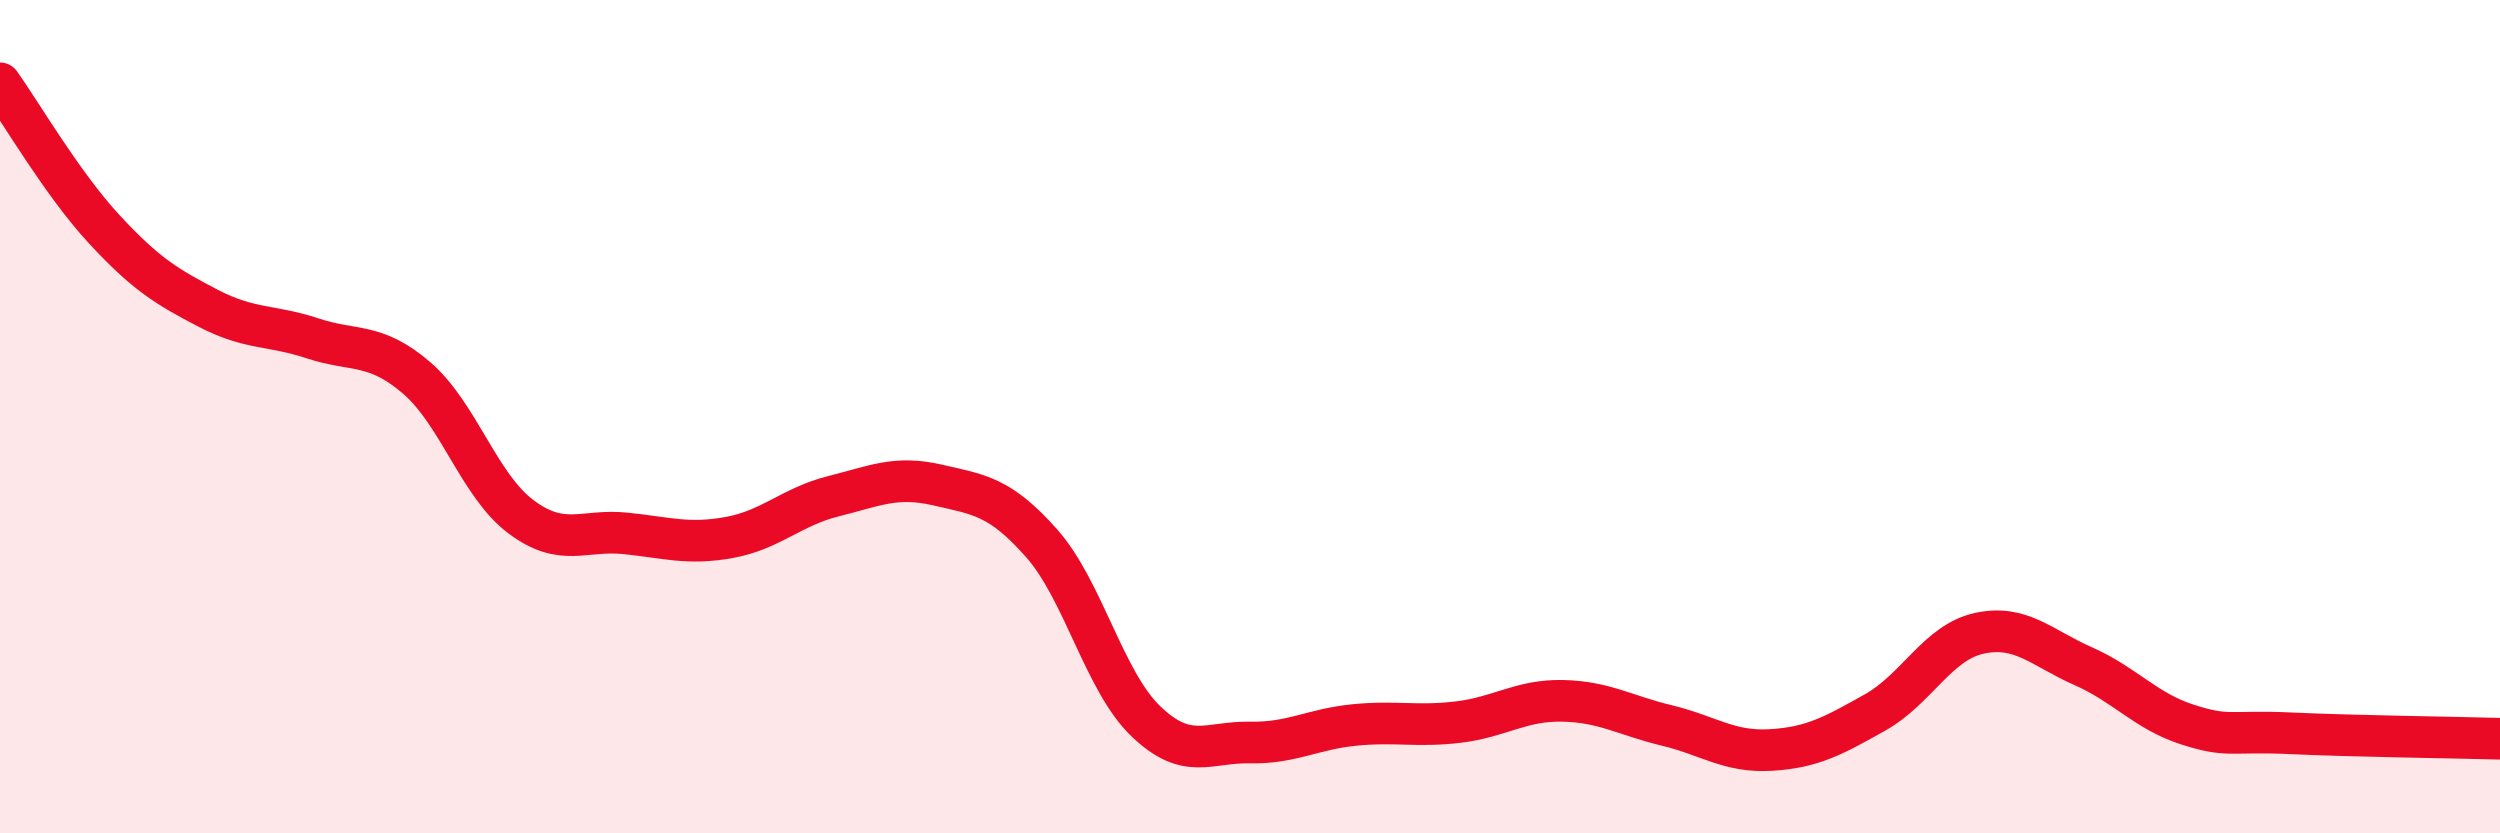
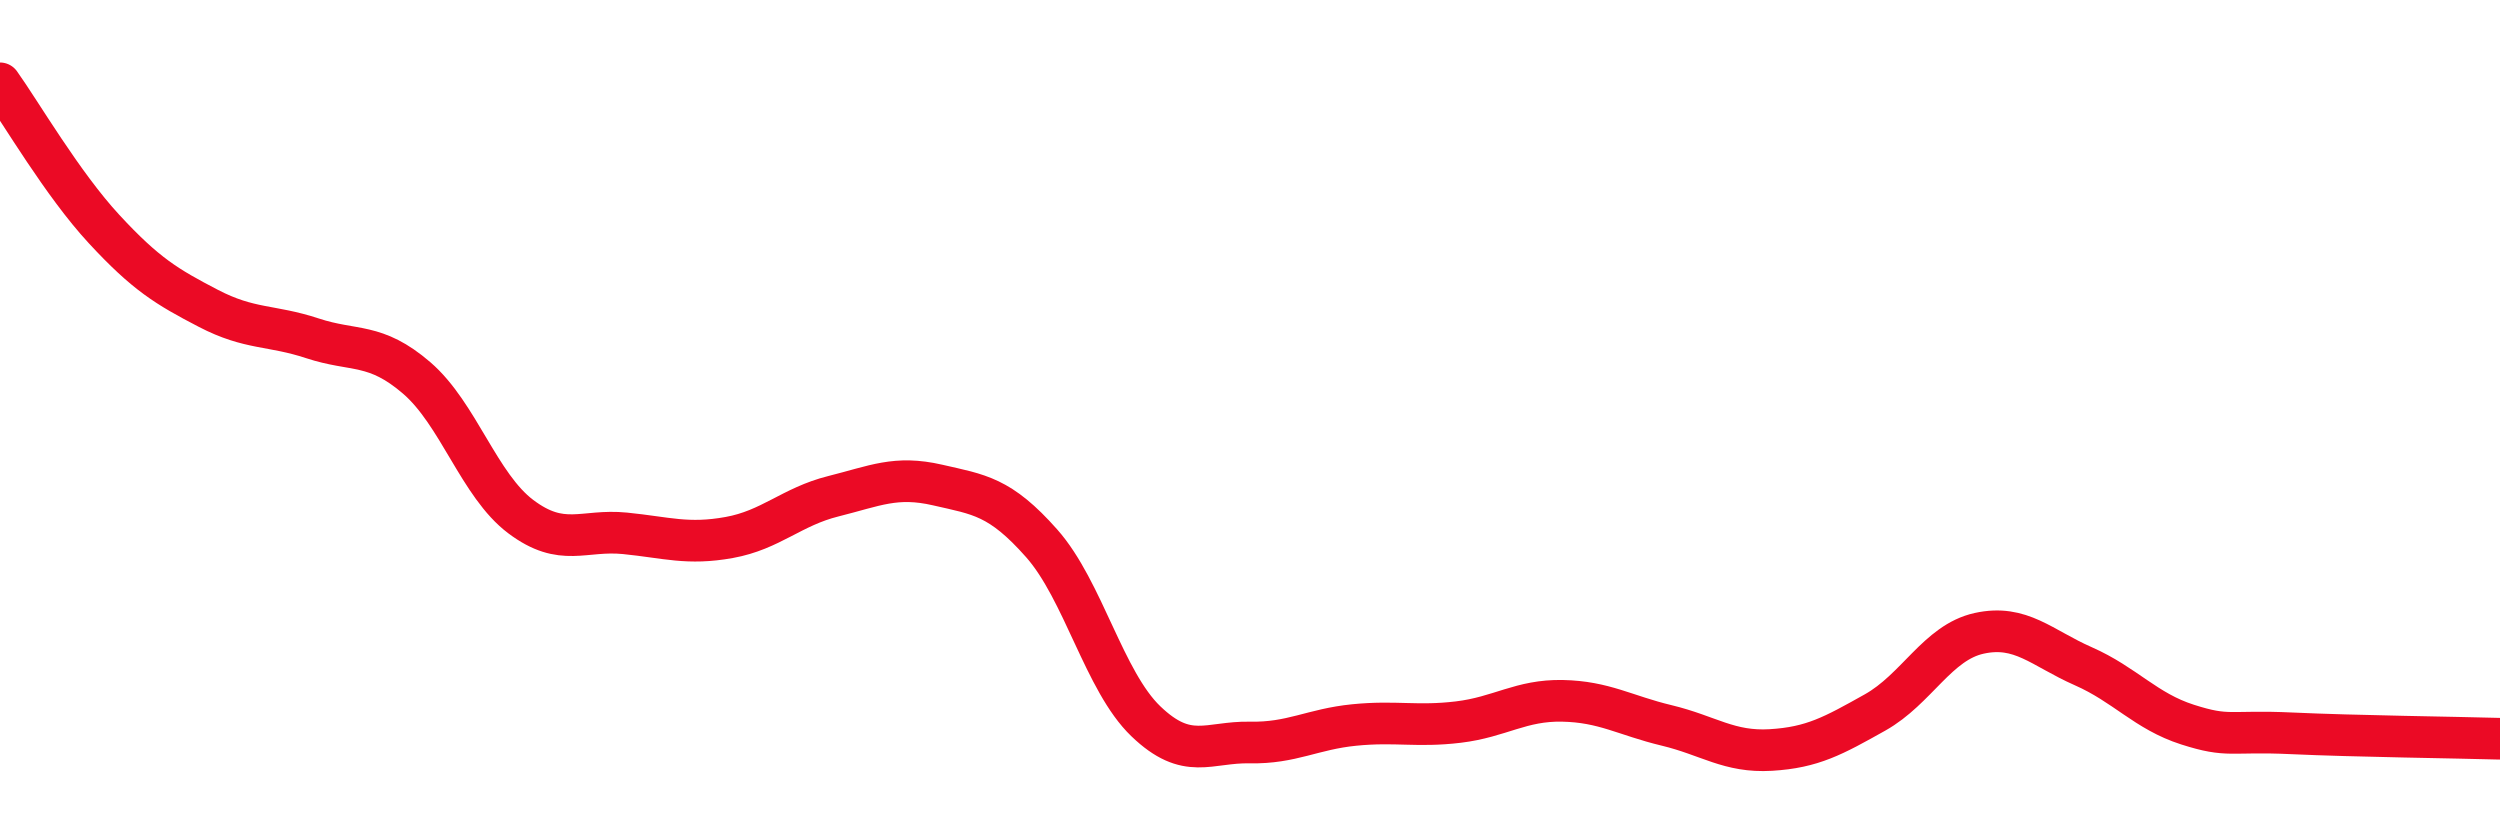
<svg xmlns="http://www.w3.org/2000/svg" width="60" height="20" viewBox="0 0 60 20">
-   <path d="M 0,2 C 0.5,2.7 1.5,4.42 2.5,5.5 C 3.5,6.58 4,6.88 5,7.4 C 6,7.92 6.5,7.79 7.5,8.12 C 8.5,8.45 9,8.21 10,9.07 C 11,9.93 11.5,11.65 12.5,12.4 C 13.5,13.15 14,12.7 15,12.8 C 16,12.9 16.5,13.08 17.5,12.9 C 18.5,12.72 19,12.16 20,11.91 C 21,11.66 21.5,11.41 22.5,11.64 C 23.5,11.87 24,11.91 25,13.04 C 26,14.17 26.5,16.35 27.5,17.31 C 28.5,18.27 29,17.8 30,17.82 C 31,17.84 31.5,17.5 32.5,17.4 C 33.5,17.3 34,17.45 35,17.33 C 36,17.21 36.5,16.8 37.5,16.82 C 38.5,16.84 39,17.17 40,17.41 C 41,17.65 41.5,18.06 42.5,18 C 43.5,17.94 44,17.66 45,17.1 C 46,16.54 46.5,15.42 47.5,15.2 C 48.5,14.98 49,15.55 50,15.99 C 51,16.43 51.5,17.07 52.5,17.39 C 53.5,17.71 53.5,17.53 55,17.6 C 56.5,17.67 59,17.7 60,17.73L60 20L0 20Z" fill="#EB0A25" opacity="0.1" stroke-linecap="round" stroke-linejoin="round" />
  <path d="M 0,2 C 0.5,2.7 1.5,4.42 2.5,5.5 C 3.5,6.58 4,6.88 5,7.4 C 6,7.92 6.5,7.79 7.5,8.12 C 8.5,8.45 9,8.21 10,9.07 C 11,9.93 11.5,11.65 12.5,12.4 C 13.5,13.15 14,12.7 15,12.8 C 16,12.9 16.5,13.08 17.5,12.9 C 18.5,12.72 19,12.16 20,11.91 C 21,11.66 21.5,11.41 22.5,11.64 C 23.5,11.87 24,11.91 25,13.04 C 26,14.17 26.5,16.35 27.5,17.31 C 28.5,18.27 29,17.8 30,17.82 C 31,17.84 31.5,17.5 32.5,17.4 C 33.5,17.3 34,17.45 35,17.33 C 36,17.21 36.5,16.8 37.5,16.82 C 38.5,16.84 39,17.17 40,17.41 C 41,17.65 41.5,18.06 42.5,18 C 43.5,17.94 44,17.66 45,17.1 C 46,16.54 46.5,15.42 47.5,15.2 C 48.5,14.98 49,15.55 50,15.99 C 51,16.43 51.5,17.07 52.5,17.39 C 53.5,17.71 53.5,17.53 55,17.6 C 56.5,17.67 59,17.7 60,17.73" stroke="#EB0A25" stroke-width="1" fill="none" stroke-linecap="round" stroke-linejoin="round" />
</svg>